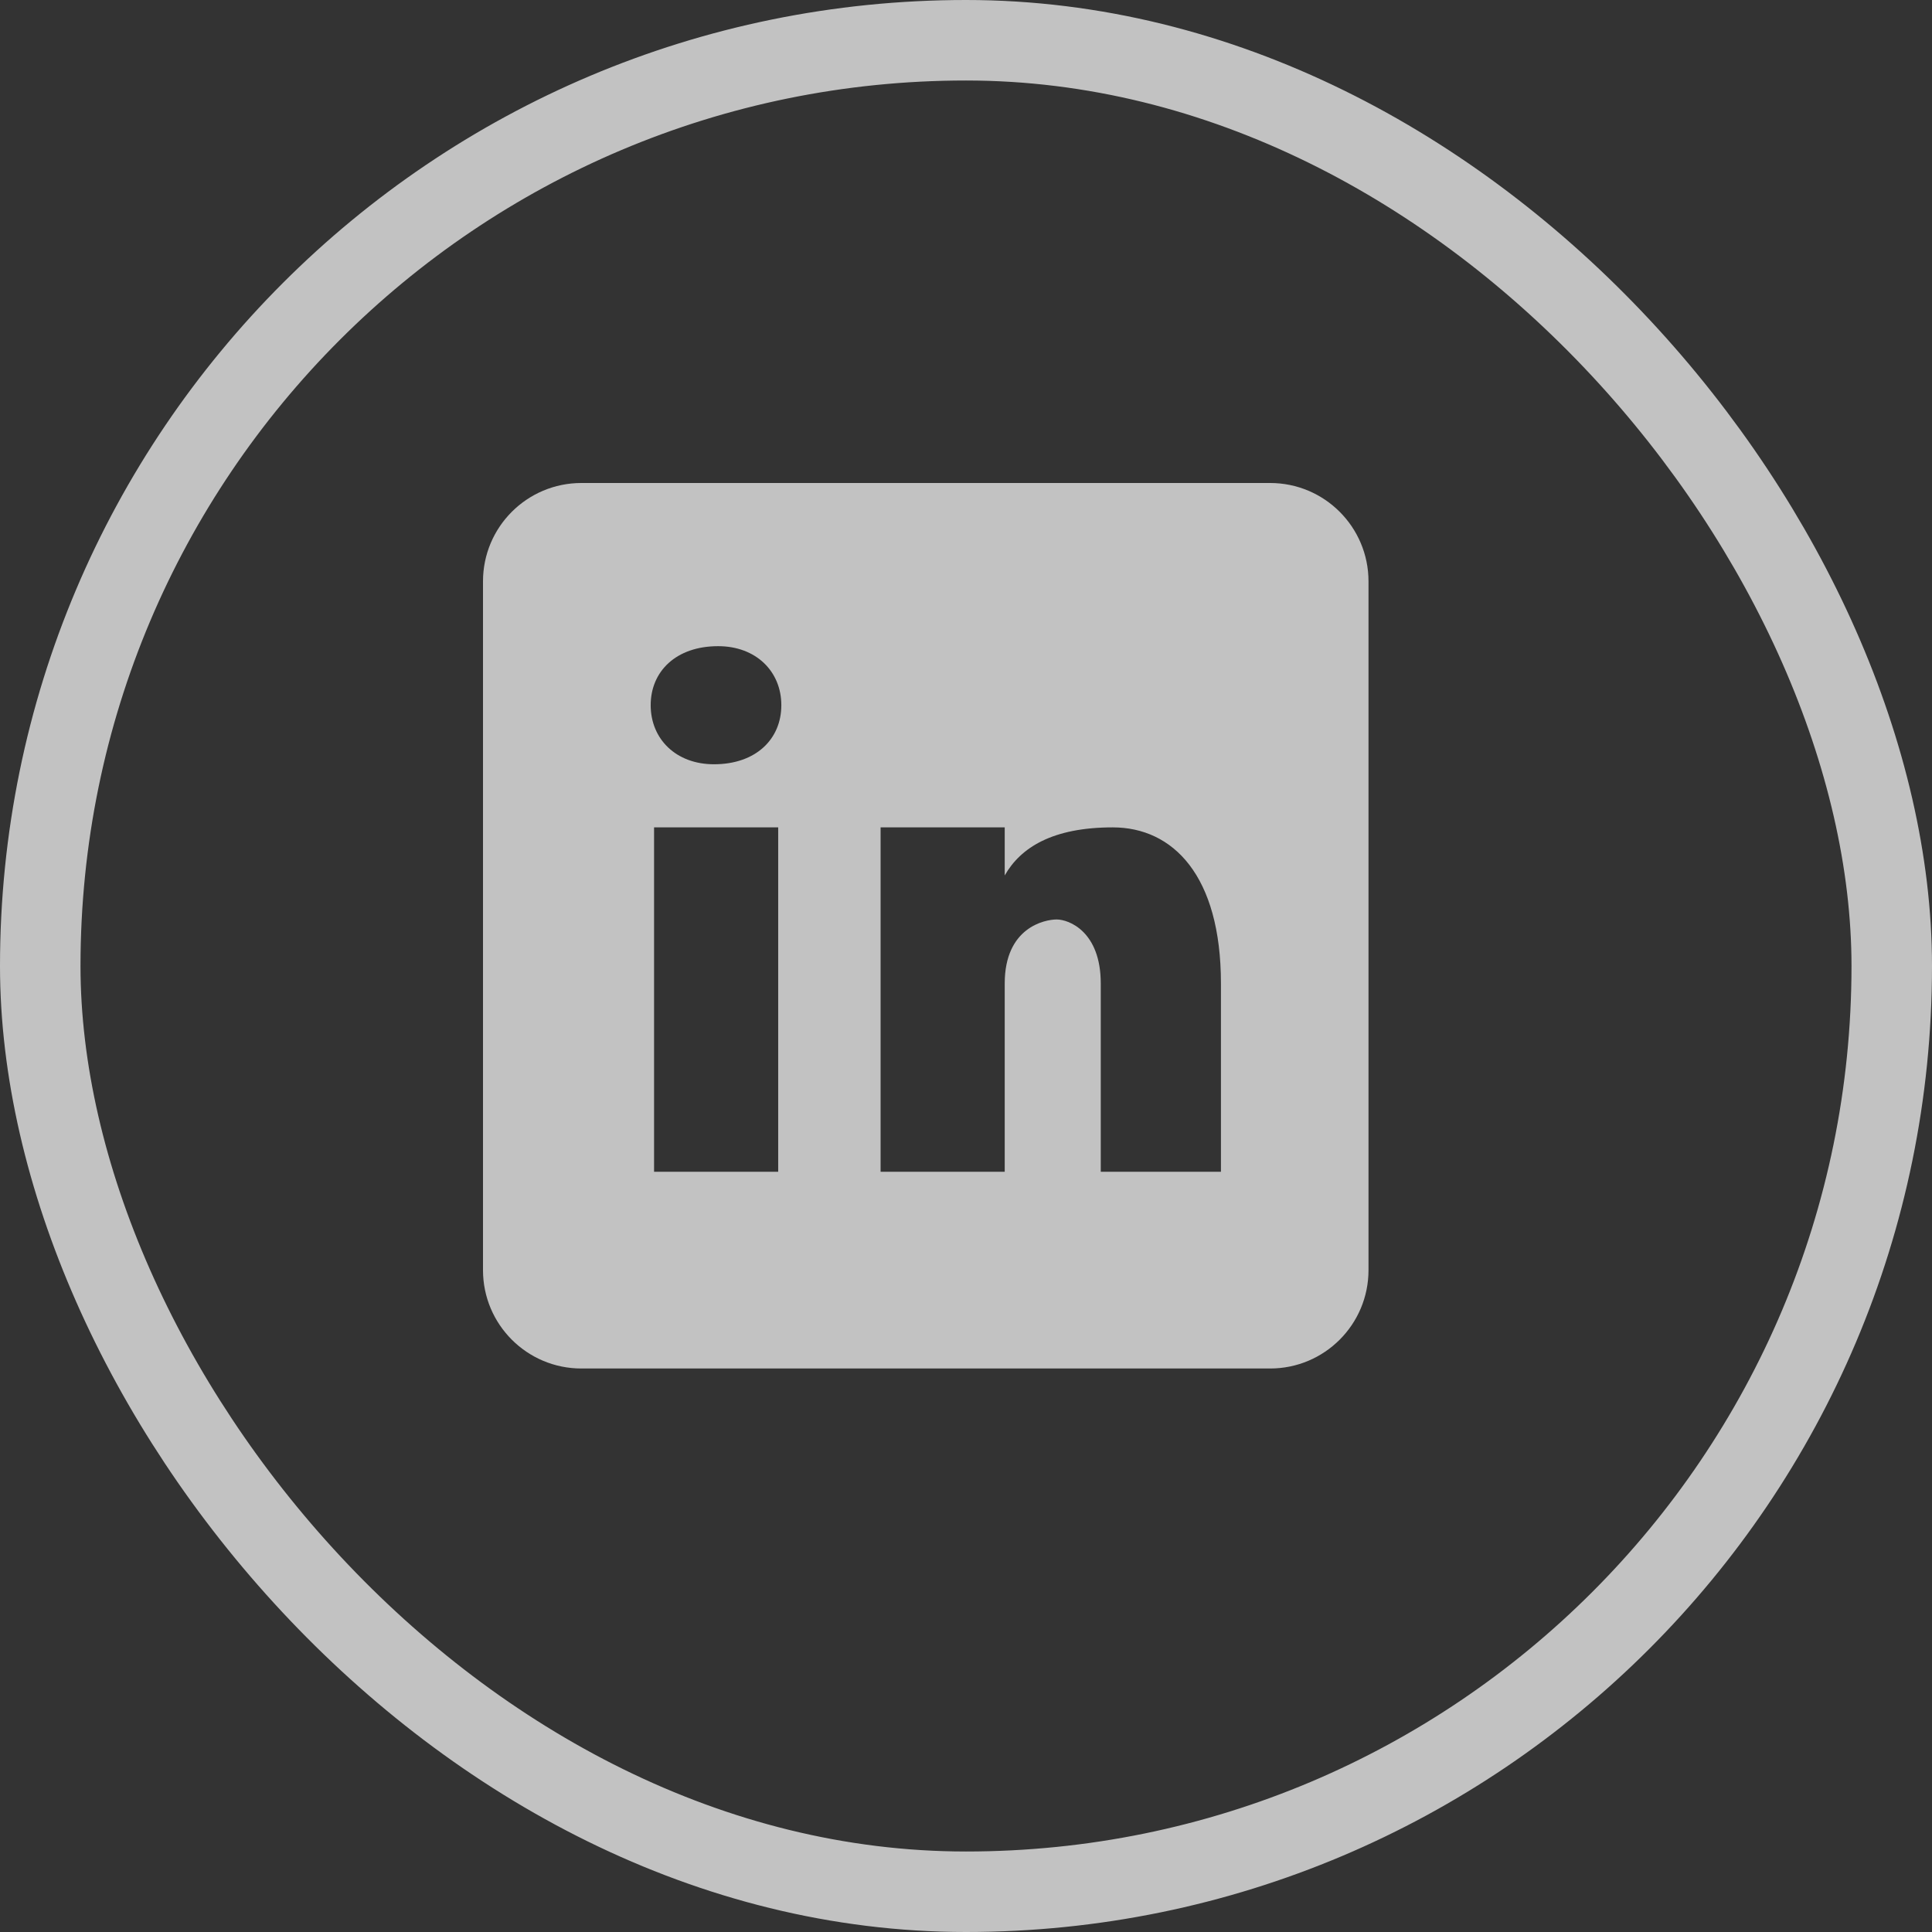
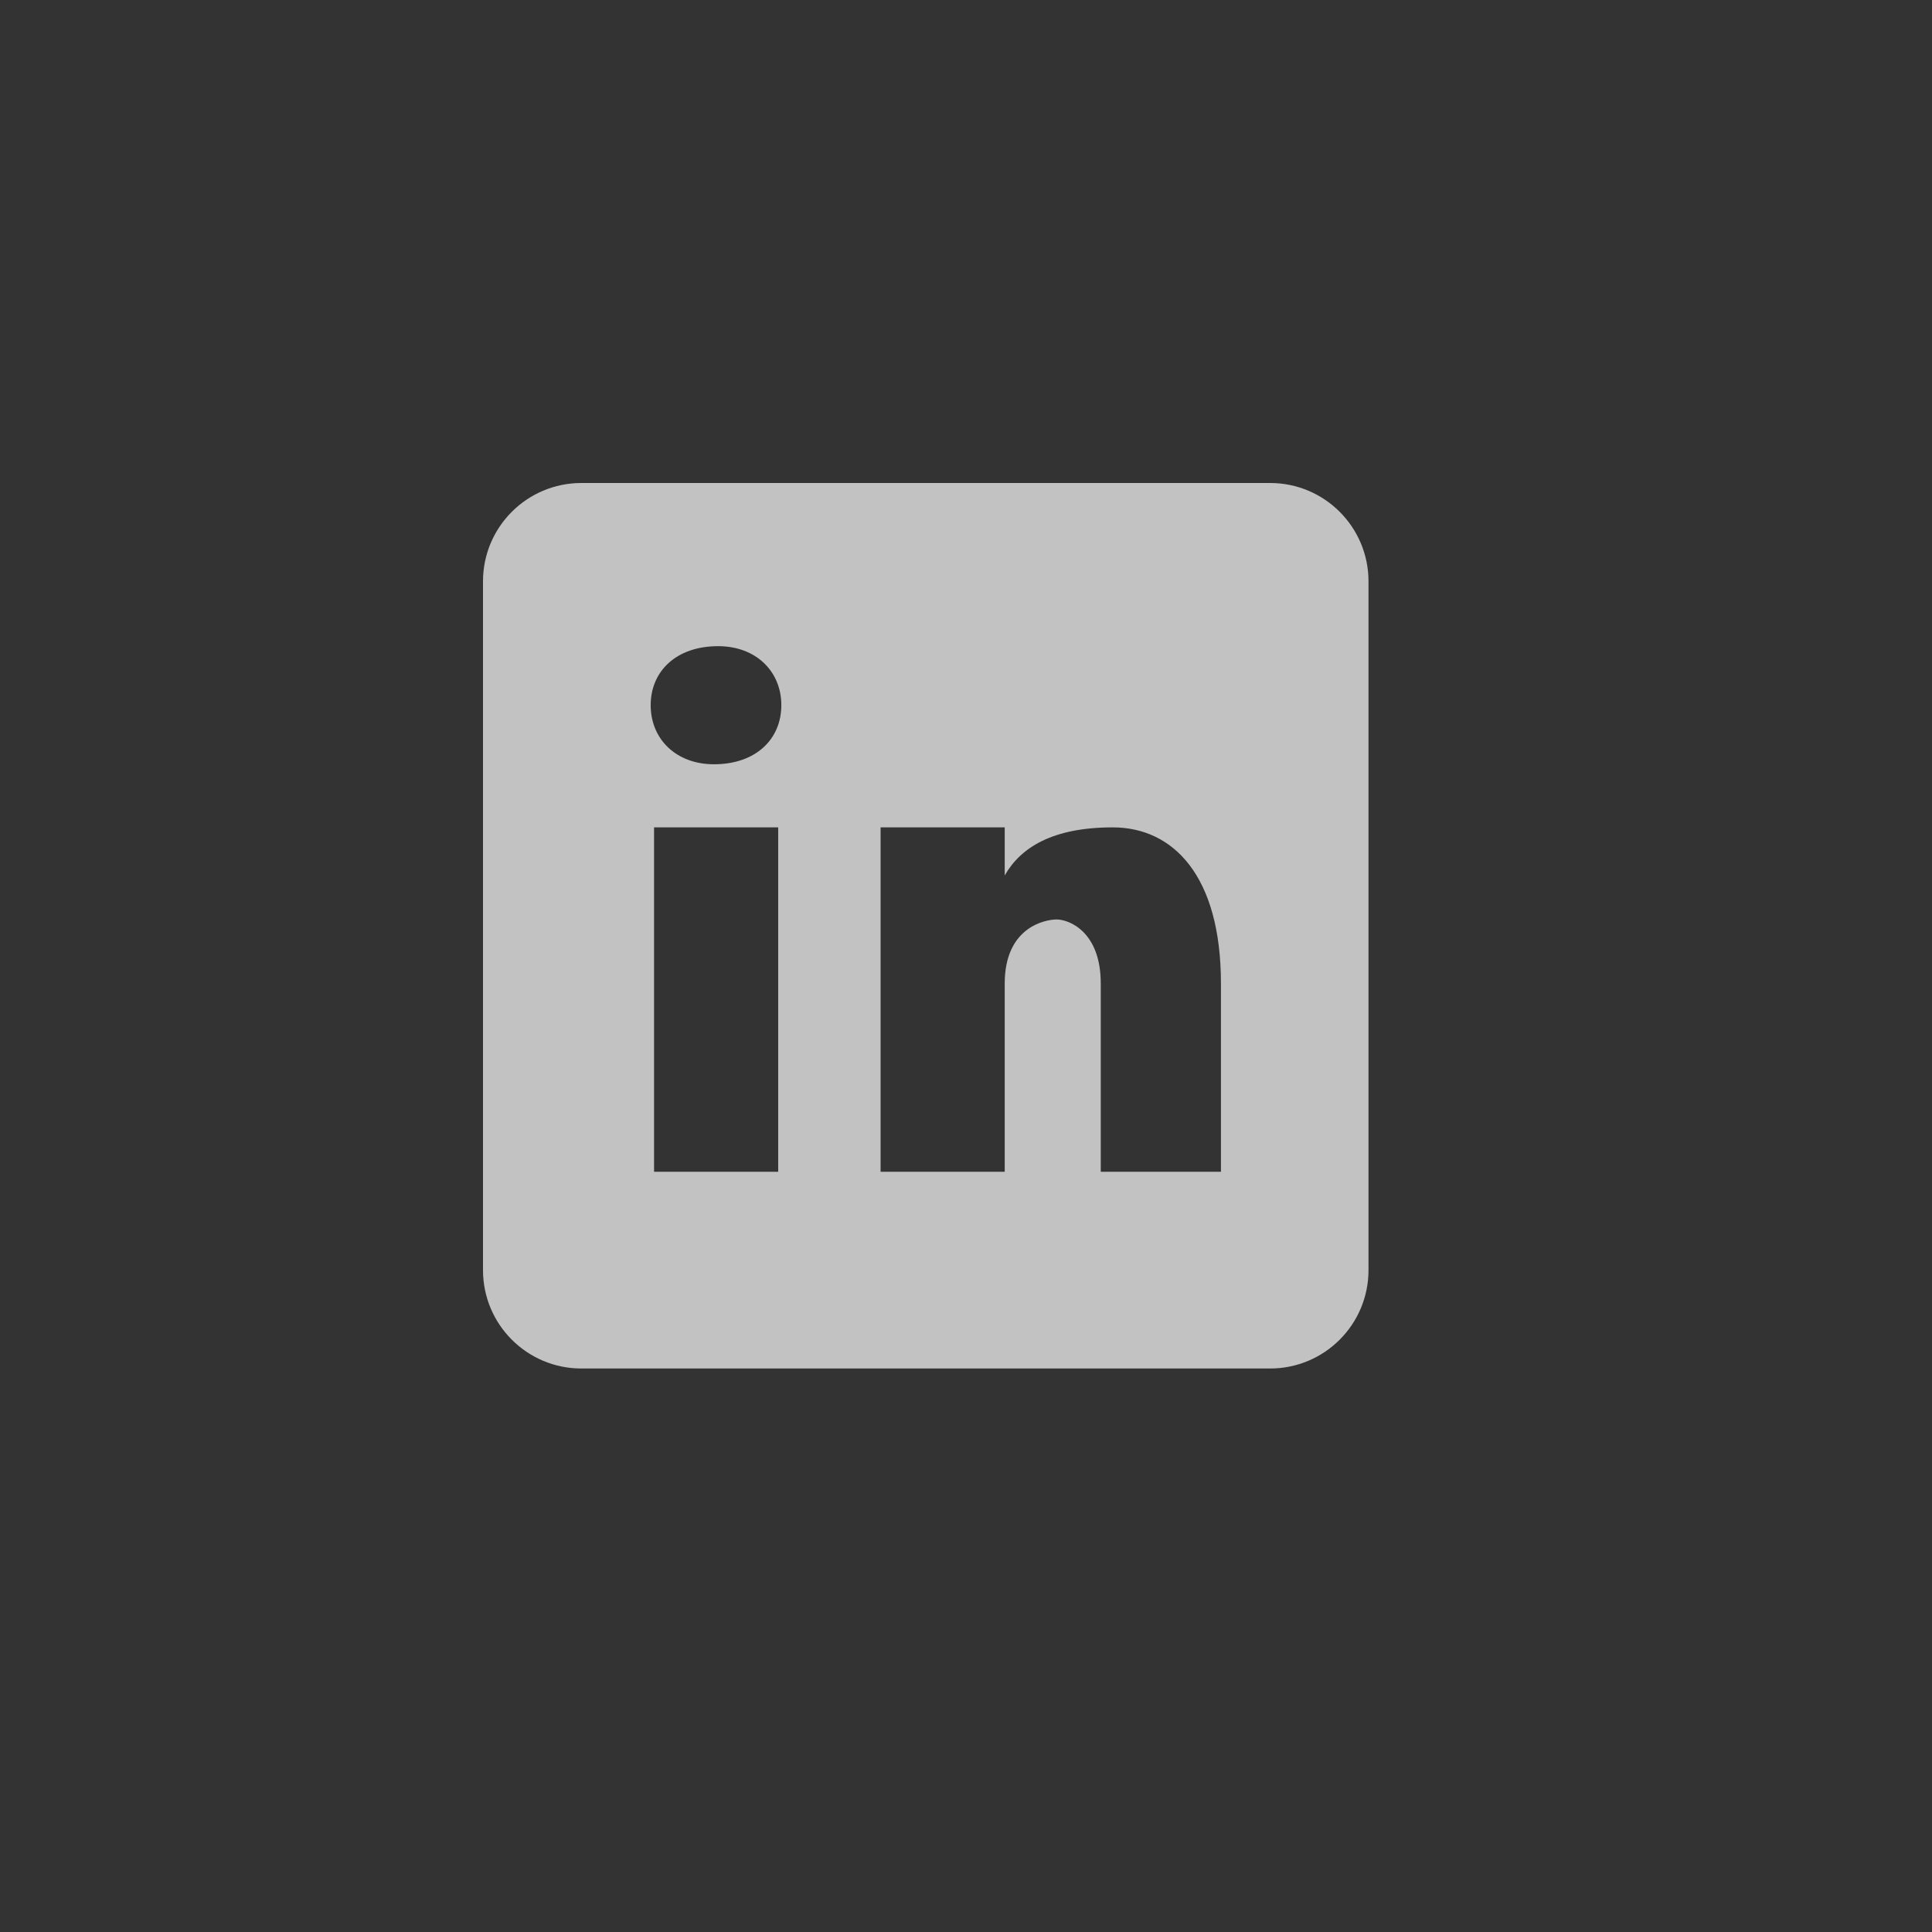
<svg xmlns="http://www.w3.org/2000/svg" width="24" height="24" viewBox="0 0 24 24" fill="none">
  <rect x="0" y="0" width="24" height="24" fill="#333333" stroke="none" />
-   <rect x="0.5" y="0.5" width="23" height="23" rx="11.5" stroke="white" stroke-opacity="0.7" />
  <path d="M15.778 6H7.222C6.547 6 6 6.547 6 7.222V15.778C6 16.453 6.547 17 7.222 17H15.778C16.453 17 17 16.453 17 15.778V7.222C17 6.547 16.453 6 15.778 6ZM9.667 14.556H8.125V10.278H9.667V14.556ZM8.869 9.494C8.397 9.494 8.083 9.18 8.083 8.76C8.083 8.341 8.397 8.027 8.921 8.027C9.392 8.027 9.706 8.341 9.706 8.76C9.706 9.18 9.392 9.494 8.869 9.494ZM15.167 14.556H13.674V12.217C13.674 11.571 13.277 11.422 13.127 11.422C12.978 11.422 12.481 11.521 12.481 12.217C12.481 12.317 12.481 14.556 12.481 14.556H10.939V10.278H12.481V10.875C12.679 10.527 13.077 10.278 13.823 10.278C14.57 10.278 15.167 10.875 15.167 12.217V14.556Z" fill="white" fill-opacity="0.7" />
</svg>